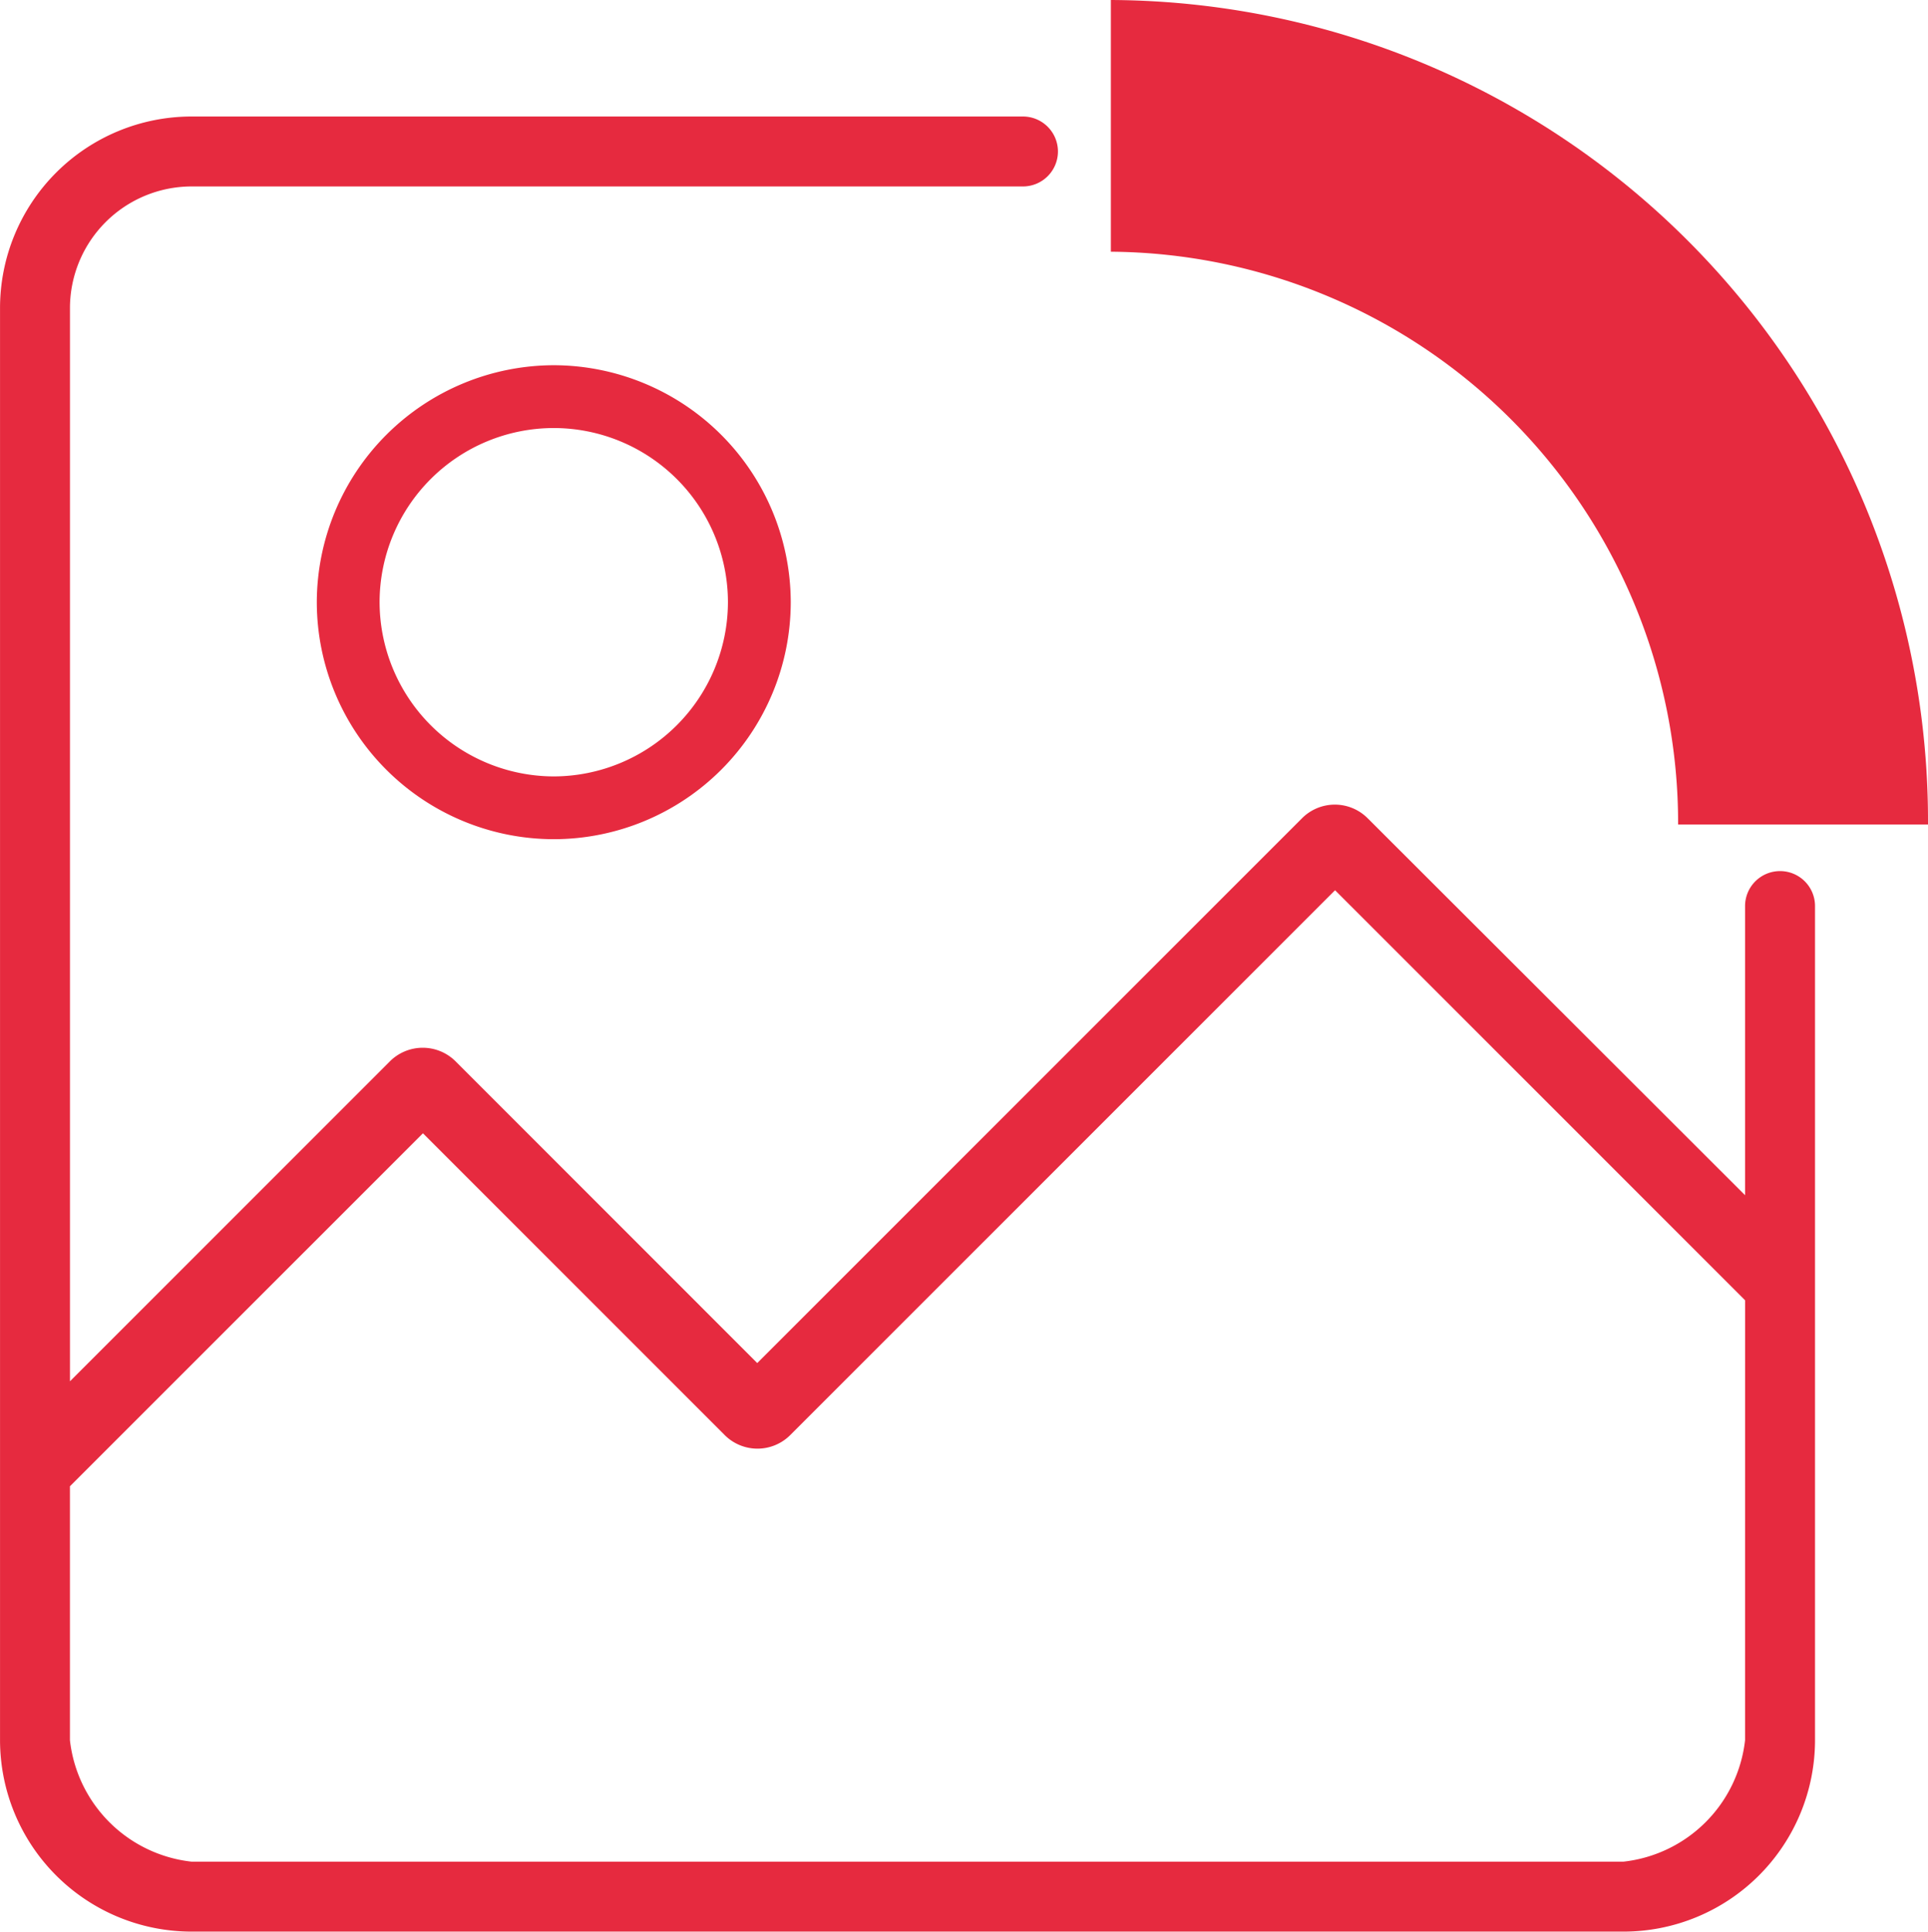
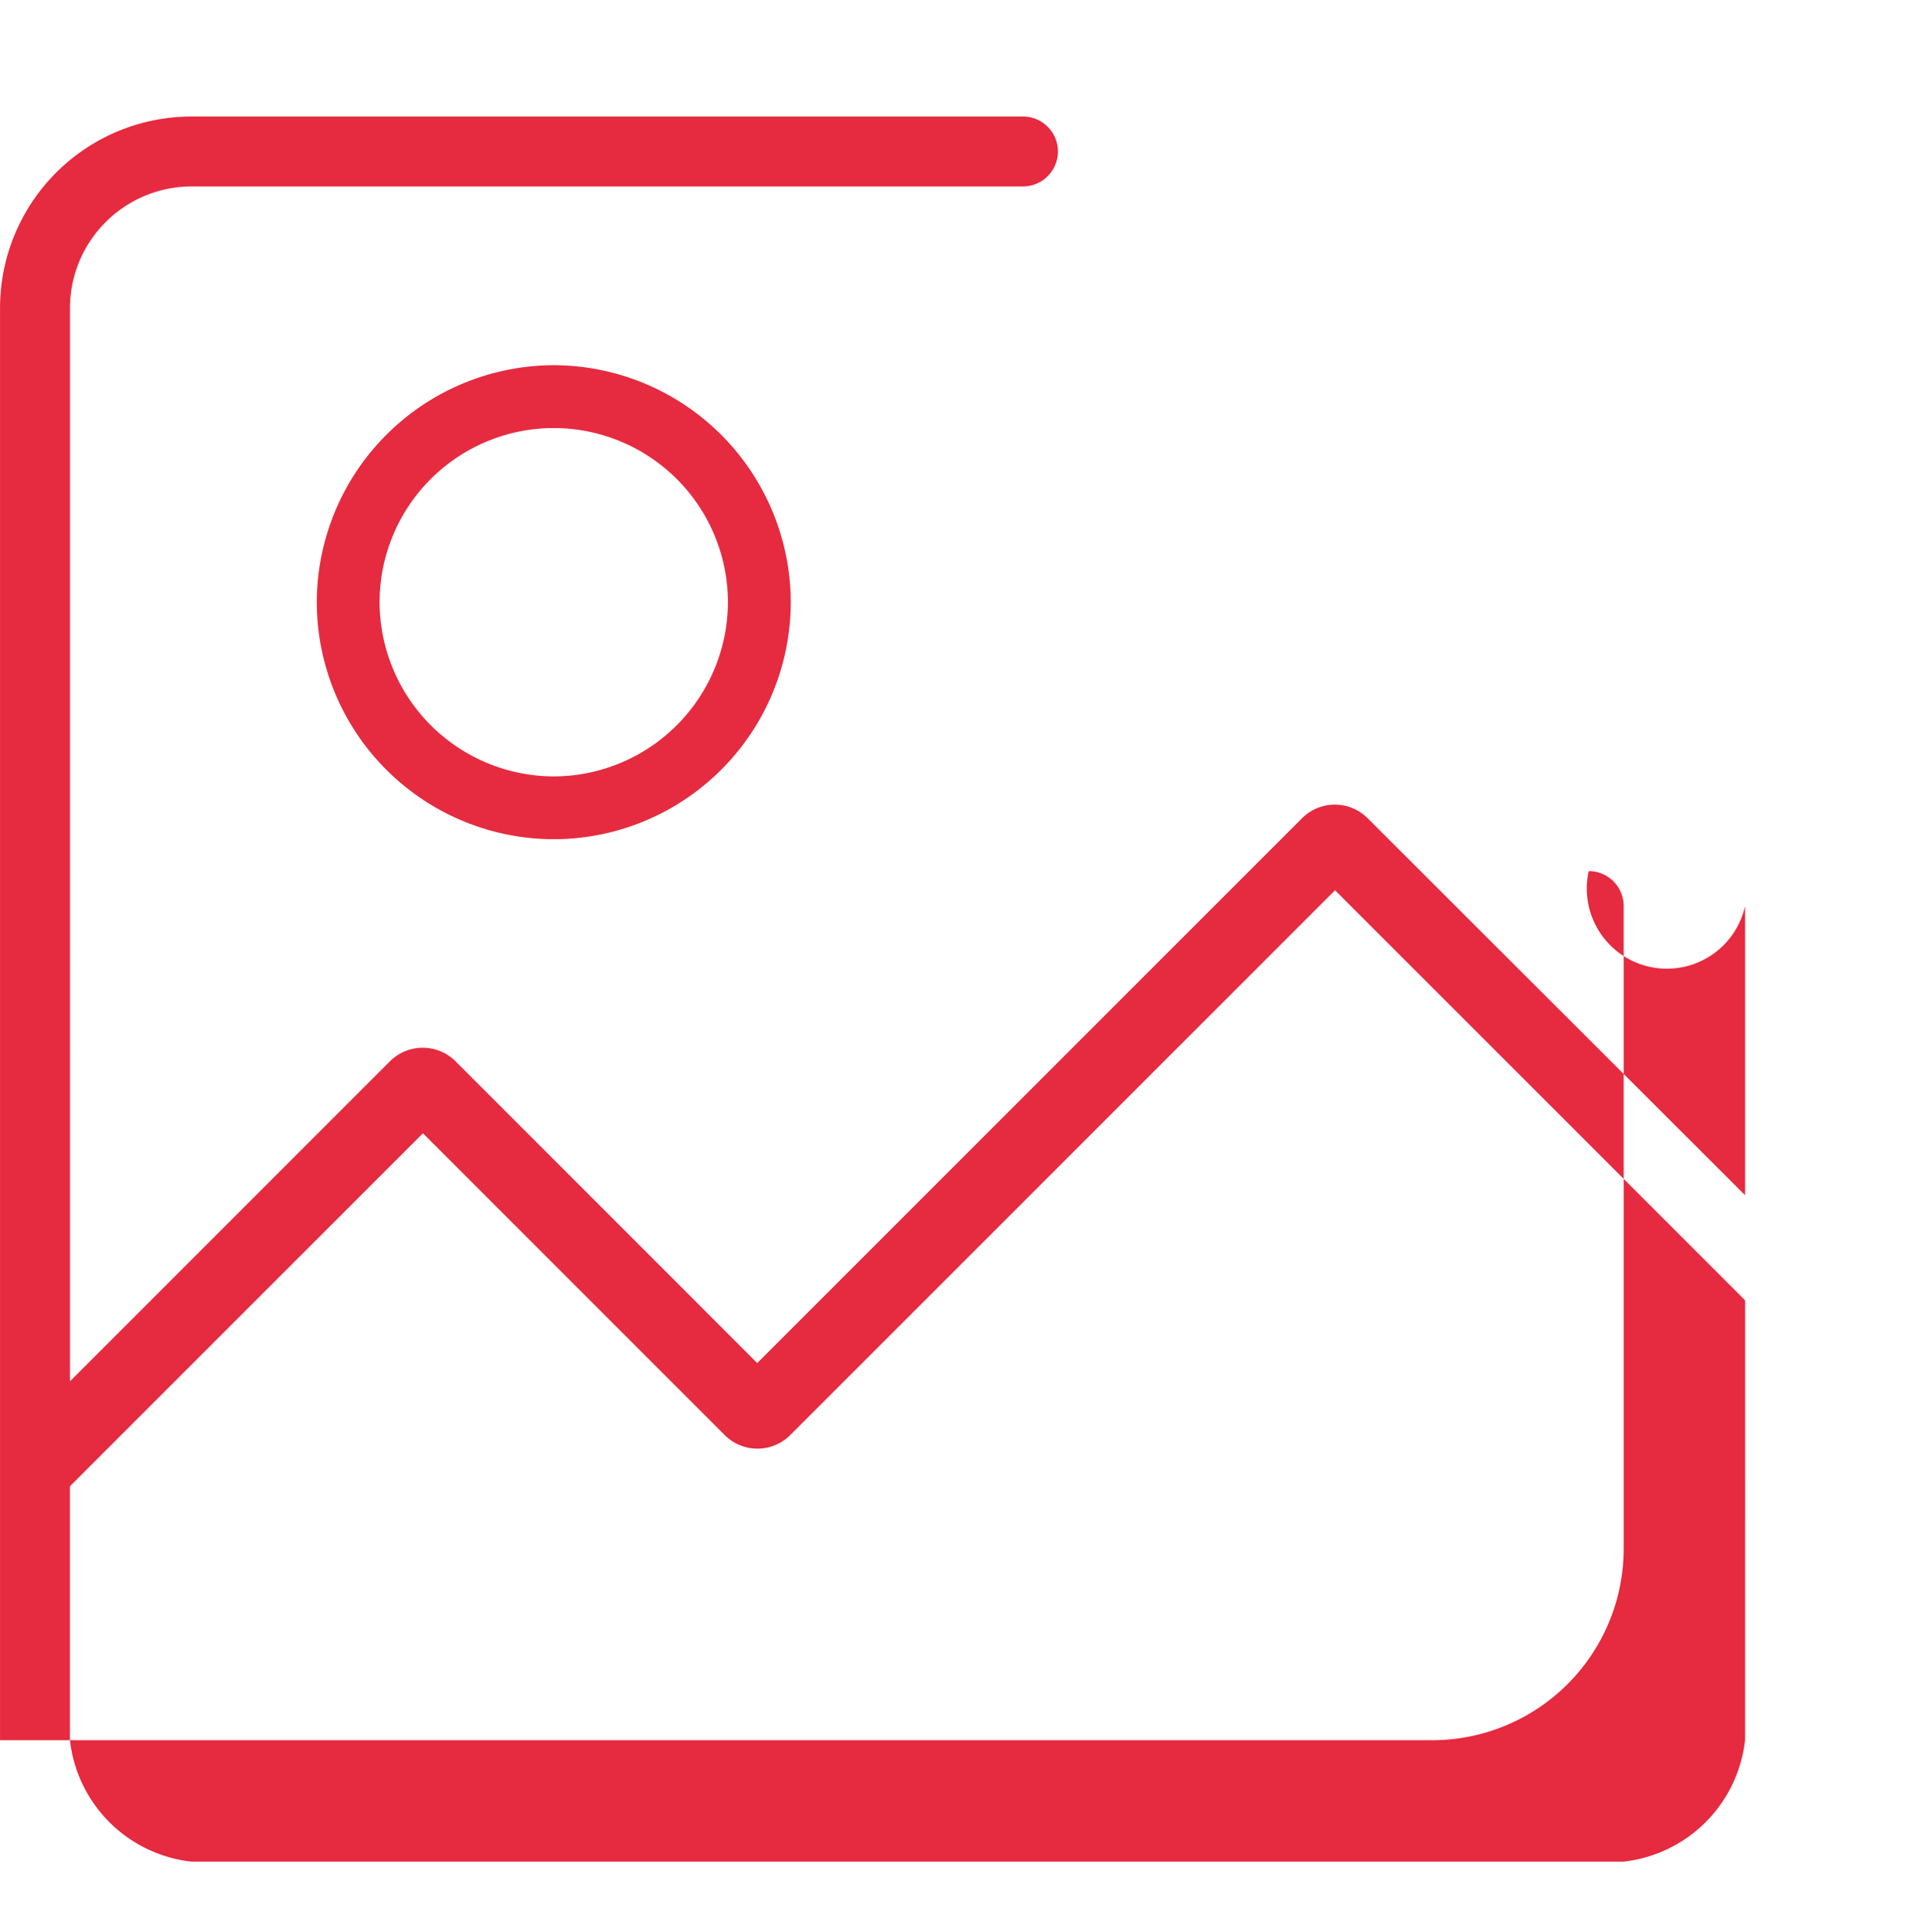
<svg xmlns="http://www.w3.org/2000/svg" width="59.609" height="59.717" viewBox="0 0 59.609 59.717">
  <defs>
    <style>.a{fill:#e62a3f;}</style>
  </defs>
  <g transform="translate(2337.733 -220.642)">
    <g transform="translate(-2337.733 224.243)">
      <g transform="translate(0 0)">
-         <path class="a" d="M-2283.78,253.712v8.939L-2295.446,251a1.432,1.432,0,0,0-2.034,0l-16.841,16.84-9.325-9.326a1.438,1.438,0,0,0-2.034,0l-9.89,9.89V235.219a3.765,3.765,0,0,1,3.754-3.754h25.71a1.082,1.082,0,0,0,1.082-1.081h0a1.082,1.082,0,0,0-1.082-1.081h-25.71a5.923,5.923,0,0,0-5.916,5.917V279.5a5.924,5.924,0,0,0,5.916,5.917h44.283a5.923,5.923,0,0,0,5.916-5.917V253.712a1.081,1.081,0,0,0-1.081-1.081h0A1.082,1.082,0,0,0-2283.78,253.712Zm0,25.788a4.256,4.256,0,0,1-3.754,3.754h-44.283a4.256,4.256,0,0,1-3.754-3.754v-7.85l10.914-10.913,9.326,9.326a1.433,1.433,0,0,0,2.034,0l16.841-16.84,12.677,12.677Z" transform="translate(2337.733 -229.302)" />
+         <path class="a" d="M-2283.78,253.712v8.939L-2295.446,251a1.432,1.432,0,0,0-2.034,0l-16.841,16.84-9.325-9.326a1.438,1.438,0,0,0-2.034,0l-9.89,9.89V235.219a3.765,3.765,0,0,1,3.754-3.754h25.71a1.082,1.082,0,0,0,1.082-1.081h0a1.082,1.082,0,0,0-1.082-1.081h-25.71a5.923,5.923,0,0,0-5.916,5.917V279.5h44.283a5.923,5.923,0,0,0,5.916-5.917V253.712a1.081,1.081,0,0,0-1.081-1.081h0A1.082,1.082,0,0,0-2283.78,253.712Zm0,25.788a4.256,4.256,0,0,1-3.754,3.754h-44.283a4.256,4.256,0,0,1-3.754-3.754v-7.85l10.914-10.913,9.326,9.326a1.433,1.433,0,0,0,2.034,0l16.841-16.84,12.677,12.677Z" transform="translate(2337.733 -229.302)" />
        <path class="a" d="M-2306.854,262.445a7.335,7.335,0,0,0,7.327-7.326,7.343,7.343,0,0,0-7.327-7.327,7.343,7.343,0,0,0-7.326,7.327A7.335,7.335,0,0,0-2306.854,262.445Zm0-12.711a5.39,5.39,0,0,1,5.385,5.385,5.4,5.4,0,0,1-5.385,5.385,5.4,5.4,0,0,1-5.385-5.385A5.389,5.389,0,0,1-2306.854,249.734Z" transform="translate(2323.975 -240.102)" />
      </g>
    </g>
-     <path class="a" d="M-2237.61,246.131h7.726a25.379,25.379,0,0,0-25.264-25.489v7.782A17.666,17.666,0,0,1-2237.61,246.131Z" transform="translate(-48.24)" />
  </g>
</svg>